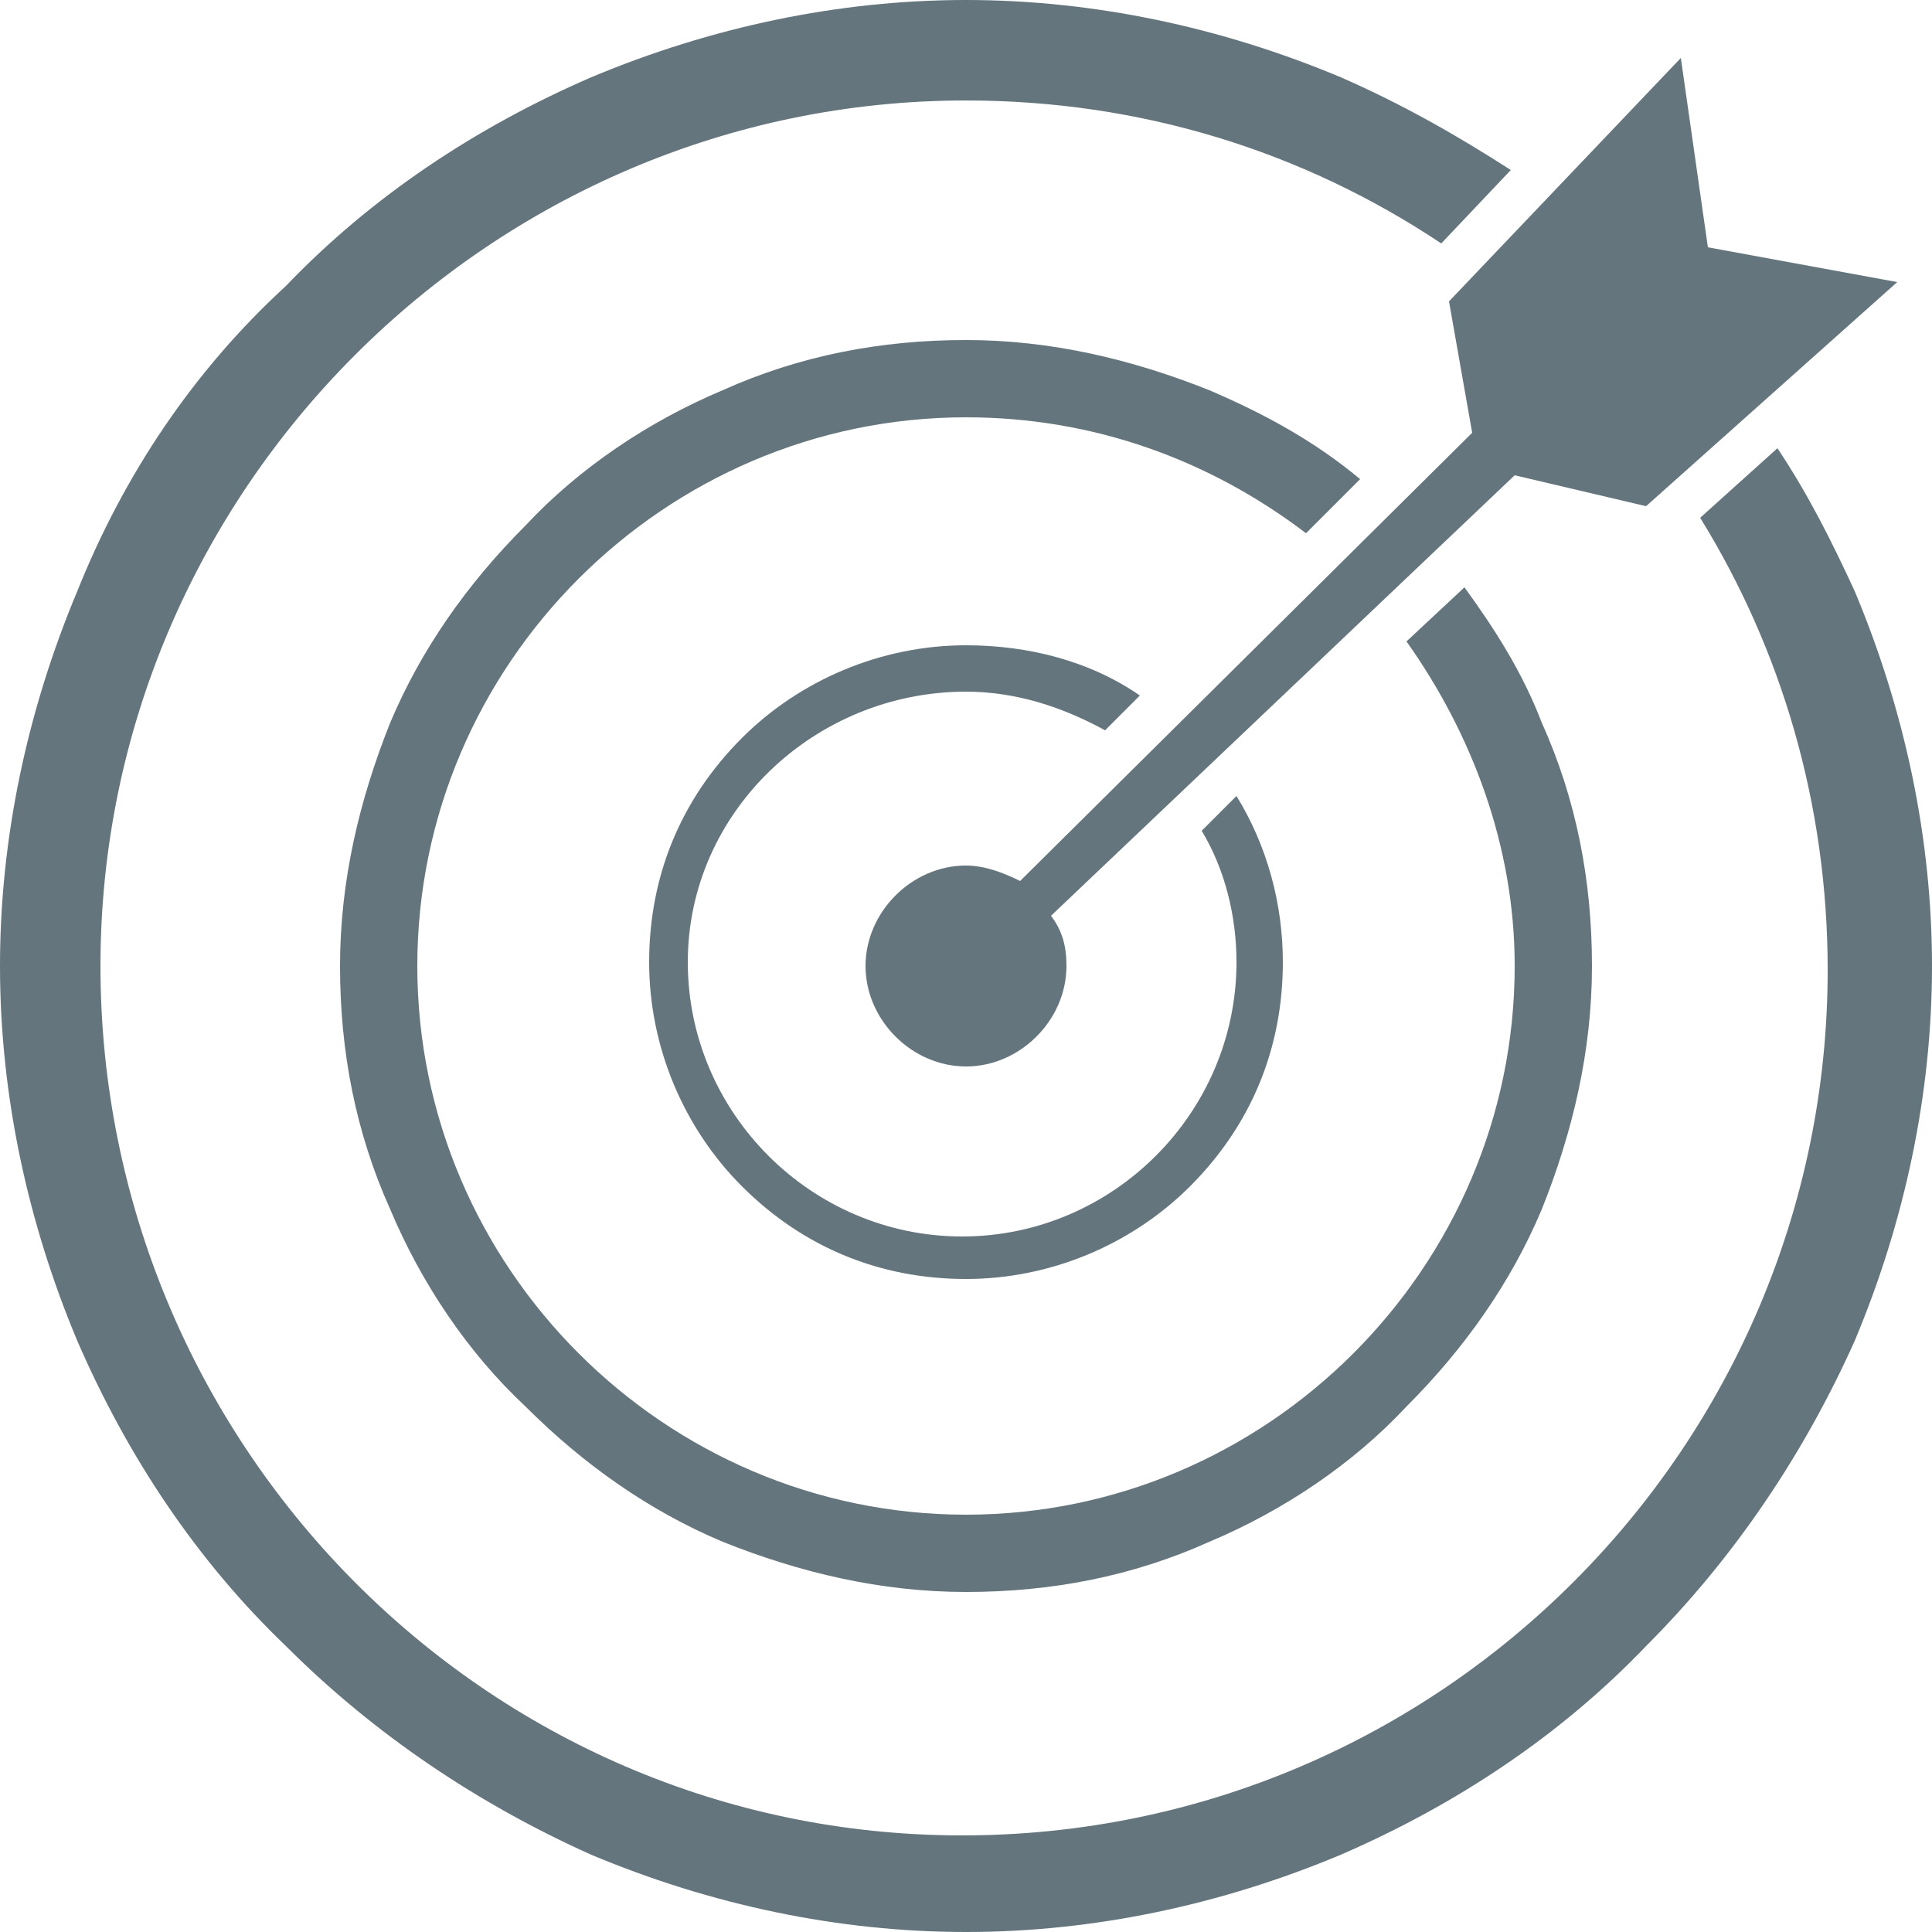
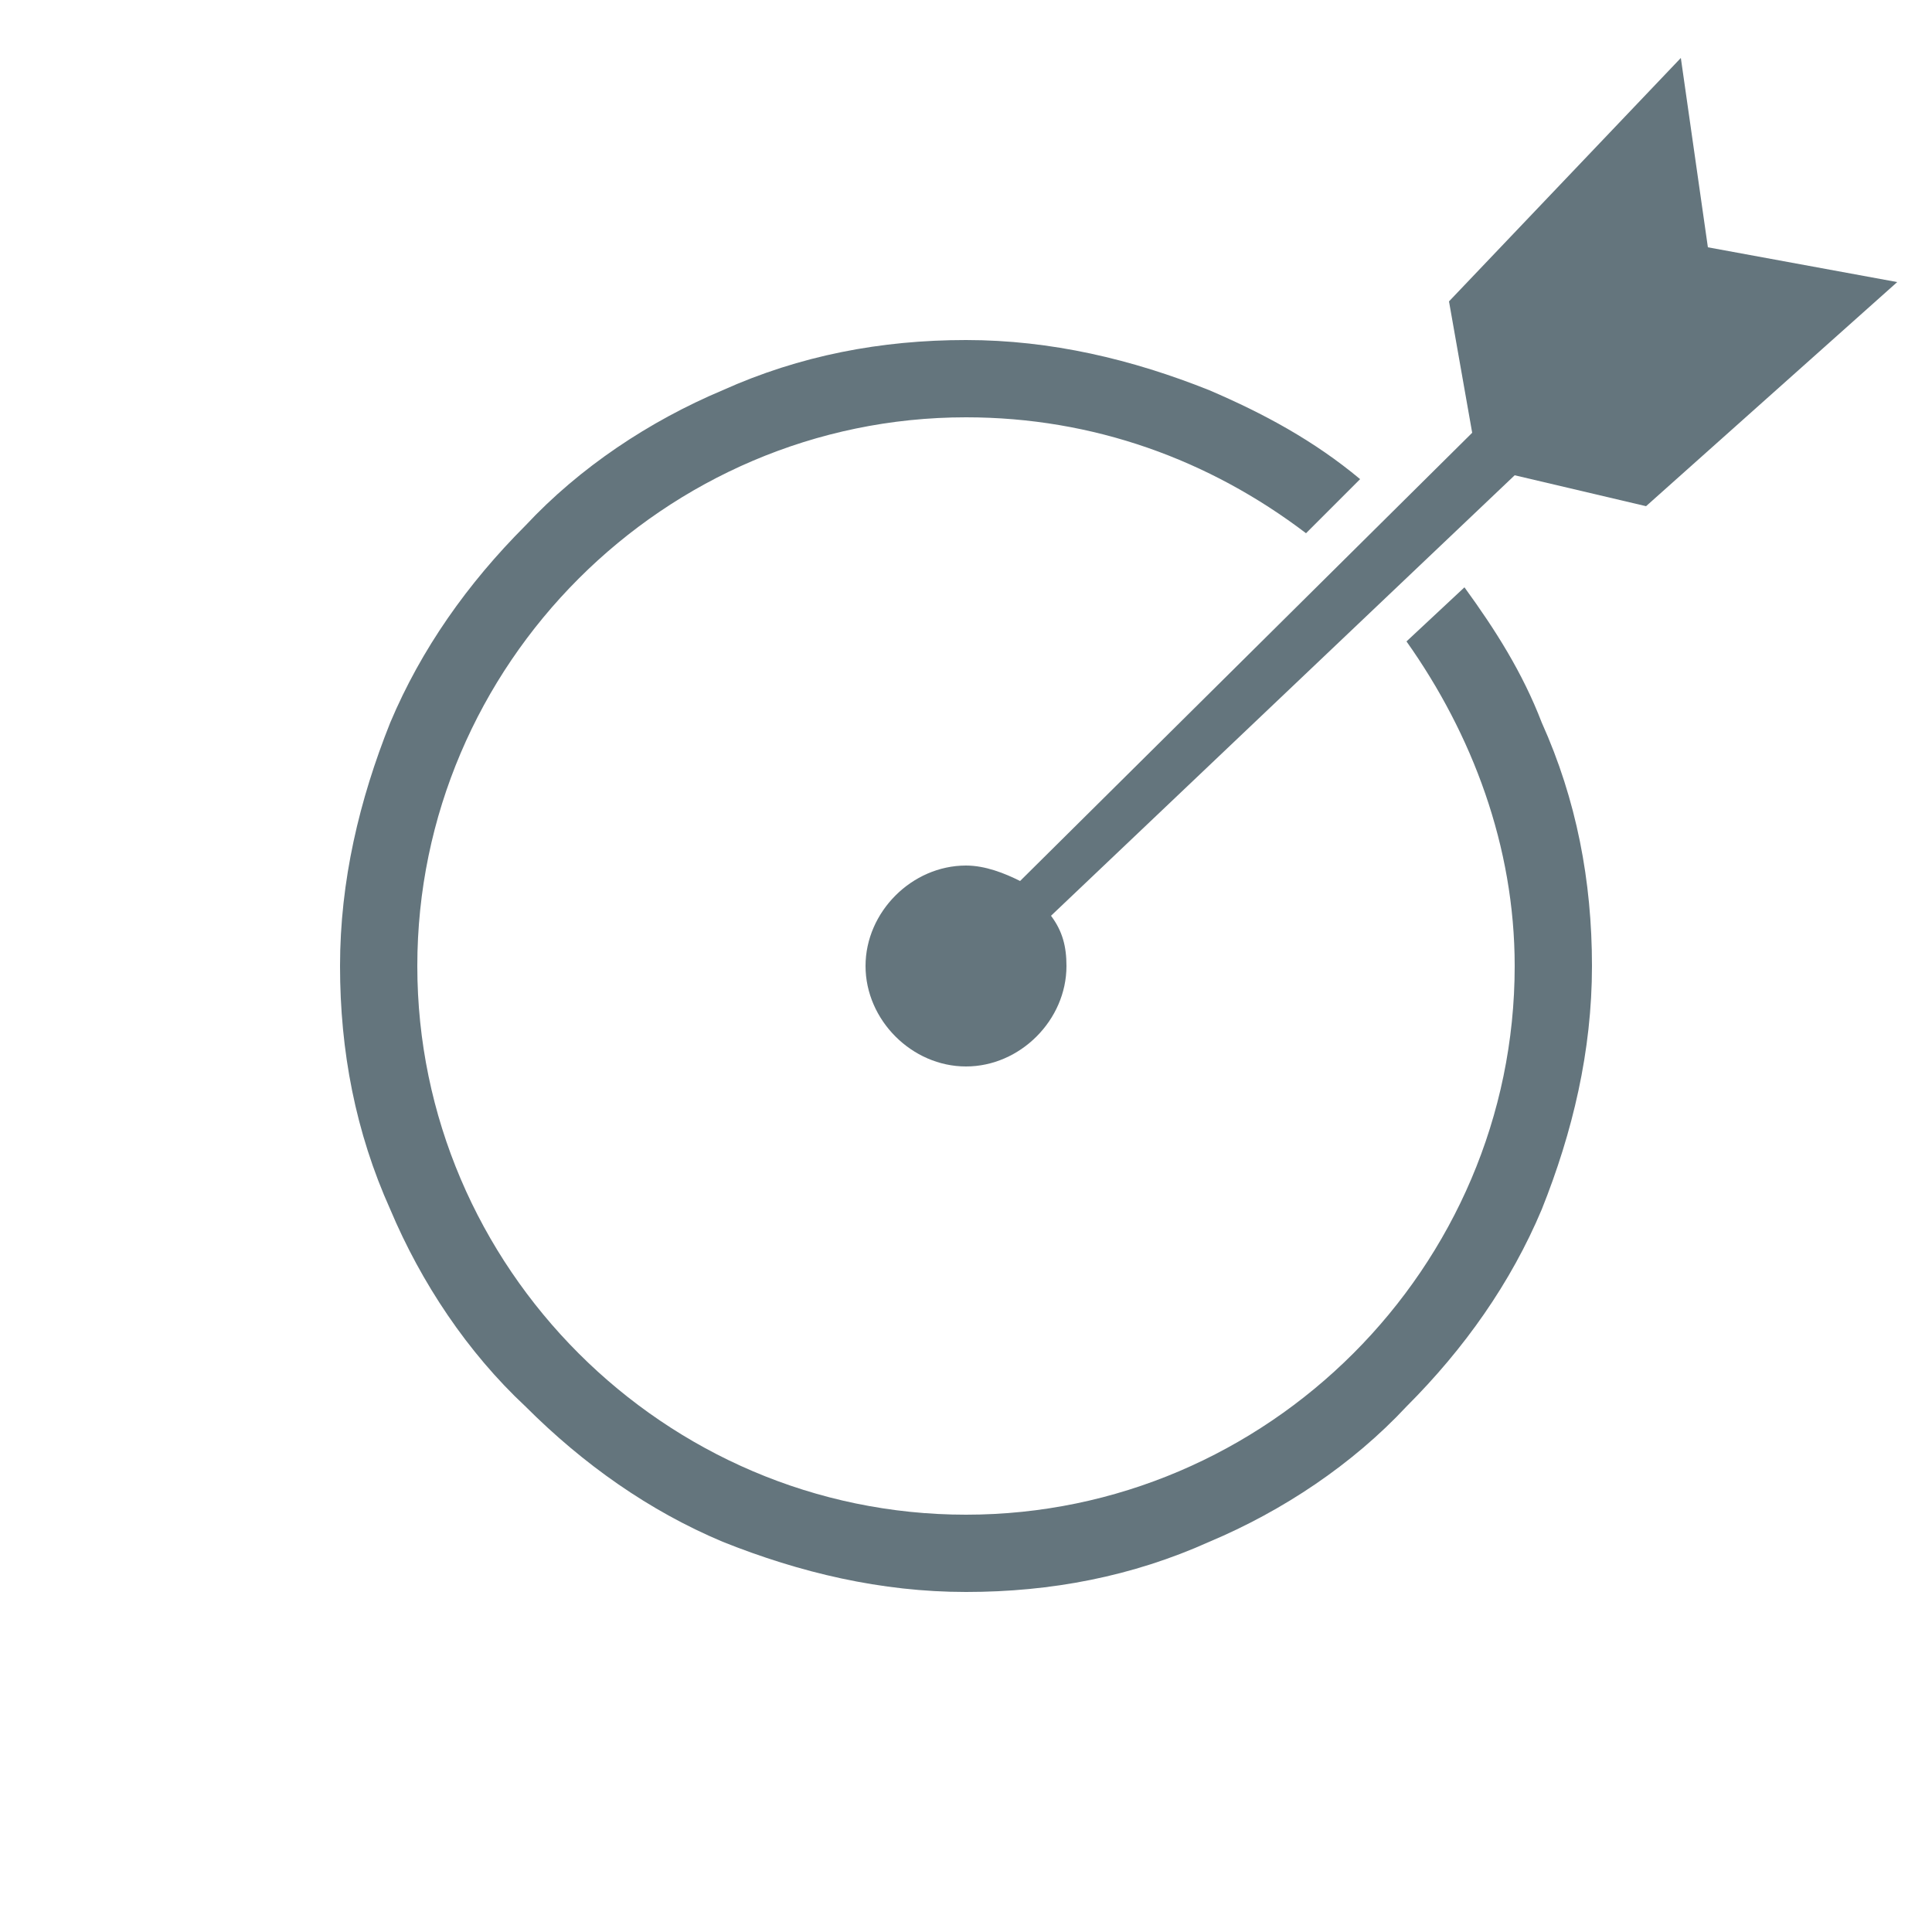
<svg xmlns="http://www.w3.org/2000/svg" version="1.1" x="0px" y="0px" viewBox="0 0 50 50" style="enable-background:new 0 0 50 50;" xml:space="preserve">
  <style type="text/css">
	.st0{fill:#FFFFFF;}
	.st1{fill:#616E7D;}
	.st2{fill:#82BFAB;}
	.st3{fill:#AAD4C8;}
	.st4{fill:#294F99;}
	.st5{fill:#497FFA;}
	.st6{fill:#5FA4A4;}
	.st7{fill:#4A817F;}
	.st8{fill:#5179B8;}
	.st9{fill:#283643;}
	.st10{fill:#CE8031;}
	.st11{fill:#64757D;}
</style>
  <g id="Bg">
</g>
  <g id="Object">
    <g>
-       <path class="st11" d="M25,17.9c1.3,0,2.5,0.4,3.6,1l0.9-0.9c-1.3-0.9-2.9-1.3-4.5-1.3c-2.2,0-4.3,0.9-5.8,2.4    c-1.6,1.6-2.4,3.6-2.4,5.8s0.9,4.3,2.4,5.8c1.6,1.6,3.6,2.4,5.8,2.4c2.2,0,4.3-0.9,5.8-2.4c1.6-1.6,2.4-3.6,2.4-5.8    c0-1.5-0.4-3-1.2-4.3l-0.9,0.9c0.6,1,0.9,2.2,0.9,3.4c0,3.9-3.2,7.1-7.1,7.1s-7.1-3.2-7.1-7.1S21.1,17.9,25,17.9z" />
      <path class="st11" d="M35.2,12.4c-1.2-1-2.5-1.7-3.9-2.3c-2-0.8-4.1-1.3-6.3-1.3s-4.3,0.4-6.3,1.3c-1.9,0.8-3.7,2-5.1,3.5    c-1.5,1.5-2.7,3.2-3.5,5.1c-0.8,2-1.3,4.1-1.3,6.3c0,2.2,0.4,4.3,1.3,6.3c0.8,1.9,2,3.7,3.5,5.1c1.5,1.5,3.2,2.7,5.1,3.5    c2,0.8,4.1,1.3,6.3,1.3s4.3-0.4,6.3-1.3c1.9-0.8,3.7-2,5.1-3.5c1.5-1.5,2.7-3.2,3.5-5.1c0.8-2,1.3-4.1,1.3-6.3    c0-2.2-0.4-4.3-1.3-6.3c-0.5-1.3-1.2-2.4-2-3.5l-1.5,1.4c1.7,2.4,2.8,5.3,2.8,8.4c0,7.8-6.4,14.2-14.2,14.2S10.8,32.8,10.8,25    S17.2,10.8,25,10.8c3.3,0,6.3,1.1,8.8,3L35.2,12.4z" />
-       <path class="st11" d="M48,15.3c-0.6-1.3-1.2-2.5-2-3.7l-2,1.8c2.1,3.4,3.3,7.4,3.3,11.7c0,12.3-10,22.4-22.4,22.4S2.6,37.3,2.6,25    S12.7,2.6,25,2.6c4.5,0,8.7,1.3,12.3,3.7l1.8-1.9c-1.4-0.9-2.8-1.7-4.4-2.4c-3.1-1.3-6.4-2-9.7-2s-6.6,0.7-9.7,2    c-3,1.3-5.7,3.1-7.9,5.4C5,9.6,3.2,12.3,2,15.3c-1.3,3.1-2,6.4-2,9.7s0.7,6.6,2,9.7c1.3,3,3.1,5.7,5.4,7.9c2.3,2.3,5,4.1,7.9,5.4    c3.1,1.3,6.4,2,9.7,2s6.6-0.7,9.7-2c3-1.3,5.7-3.1,7.9-5.4c2.3-2.3,4.1-5,5.4-7.9c1.3-3.1,2-6.4,2-9.7S49.3,18.4,48,15.3z" />
      <path class="st11" d="M38.1,11.2L26.4,22.8c-0.4-0.2-0.9-0.4-1.4-0.4c-1.4,0-2.6,1.2-2.6,2.6c0,1.4,1.2,2.6,2.6,2.6    c1.4,0,2.6-1.2,2.6-2.6c0-0.5-0.1-0.9-0.4-1.3l12-11.4l3.4,0.8l6.5-5.8l-4.9-0.9l-0.7-4.9l-6,6.3L38.1,11.2z" />
    </g>
  </g>
</svg>